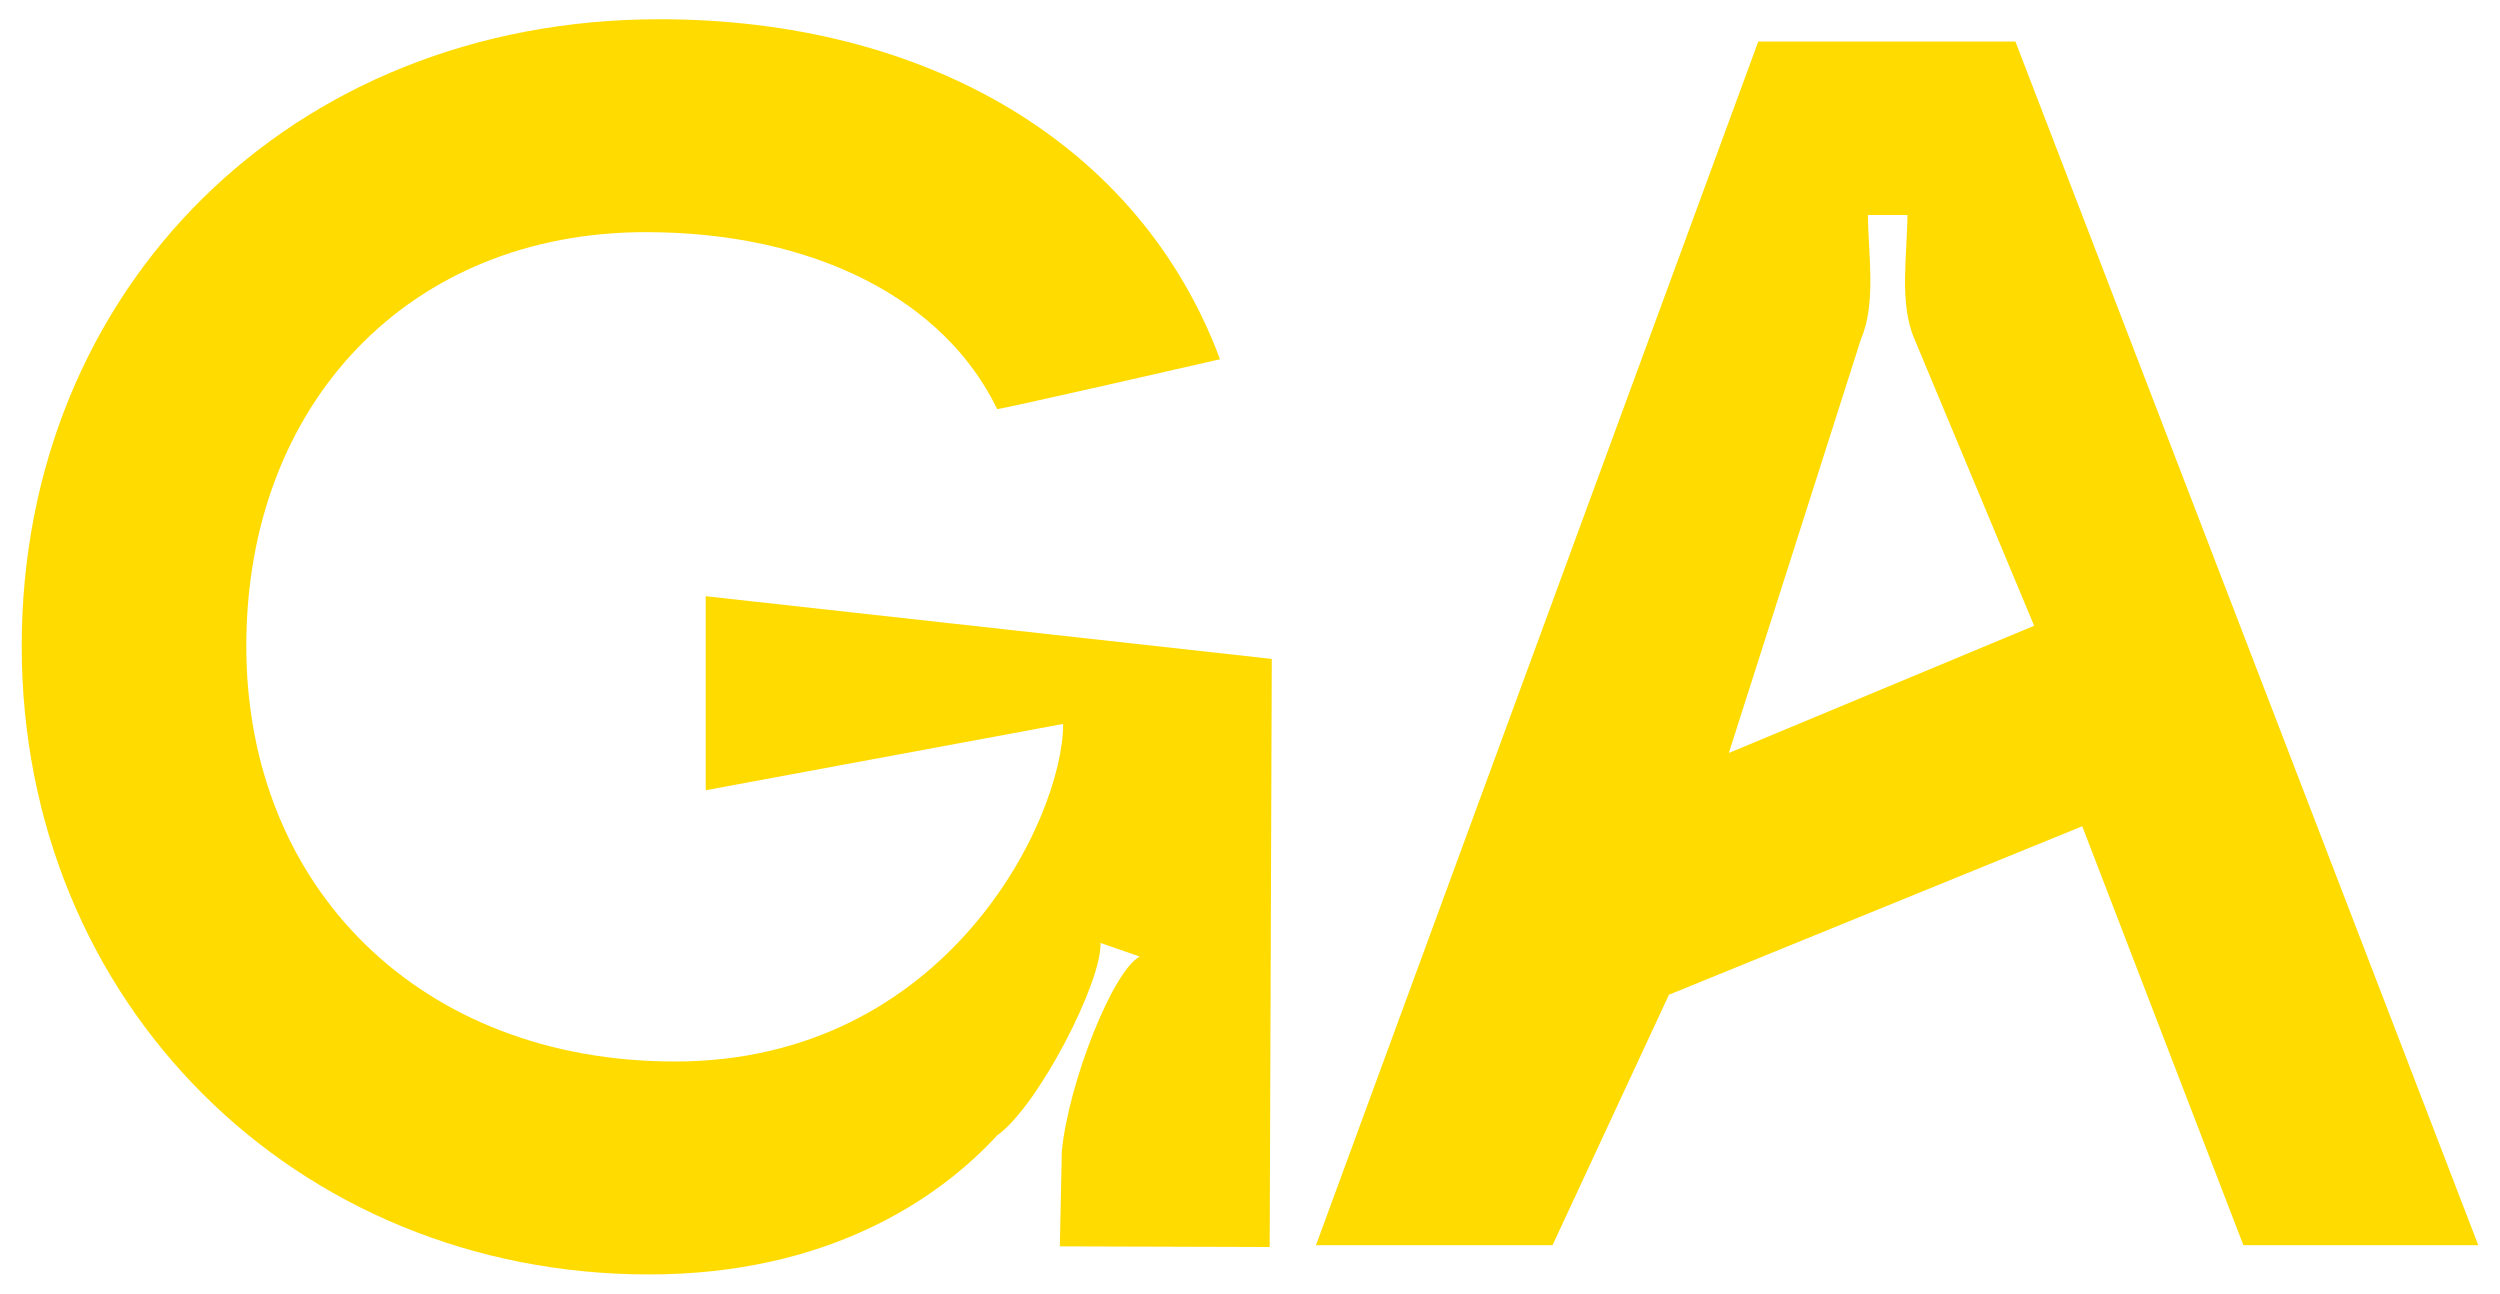
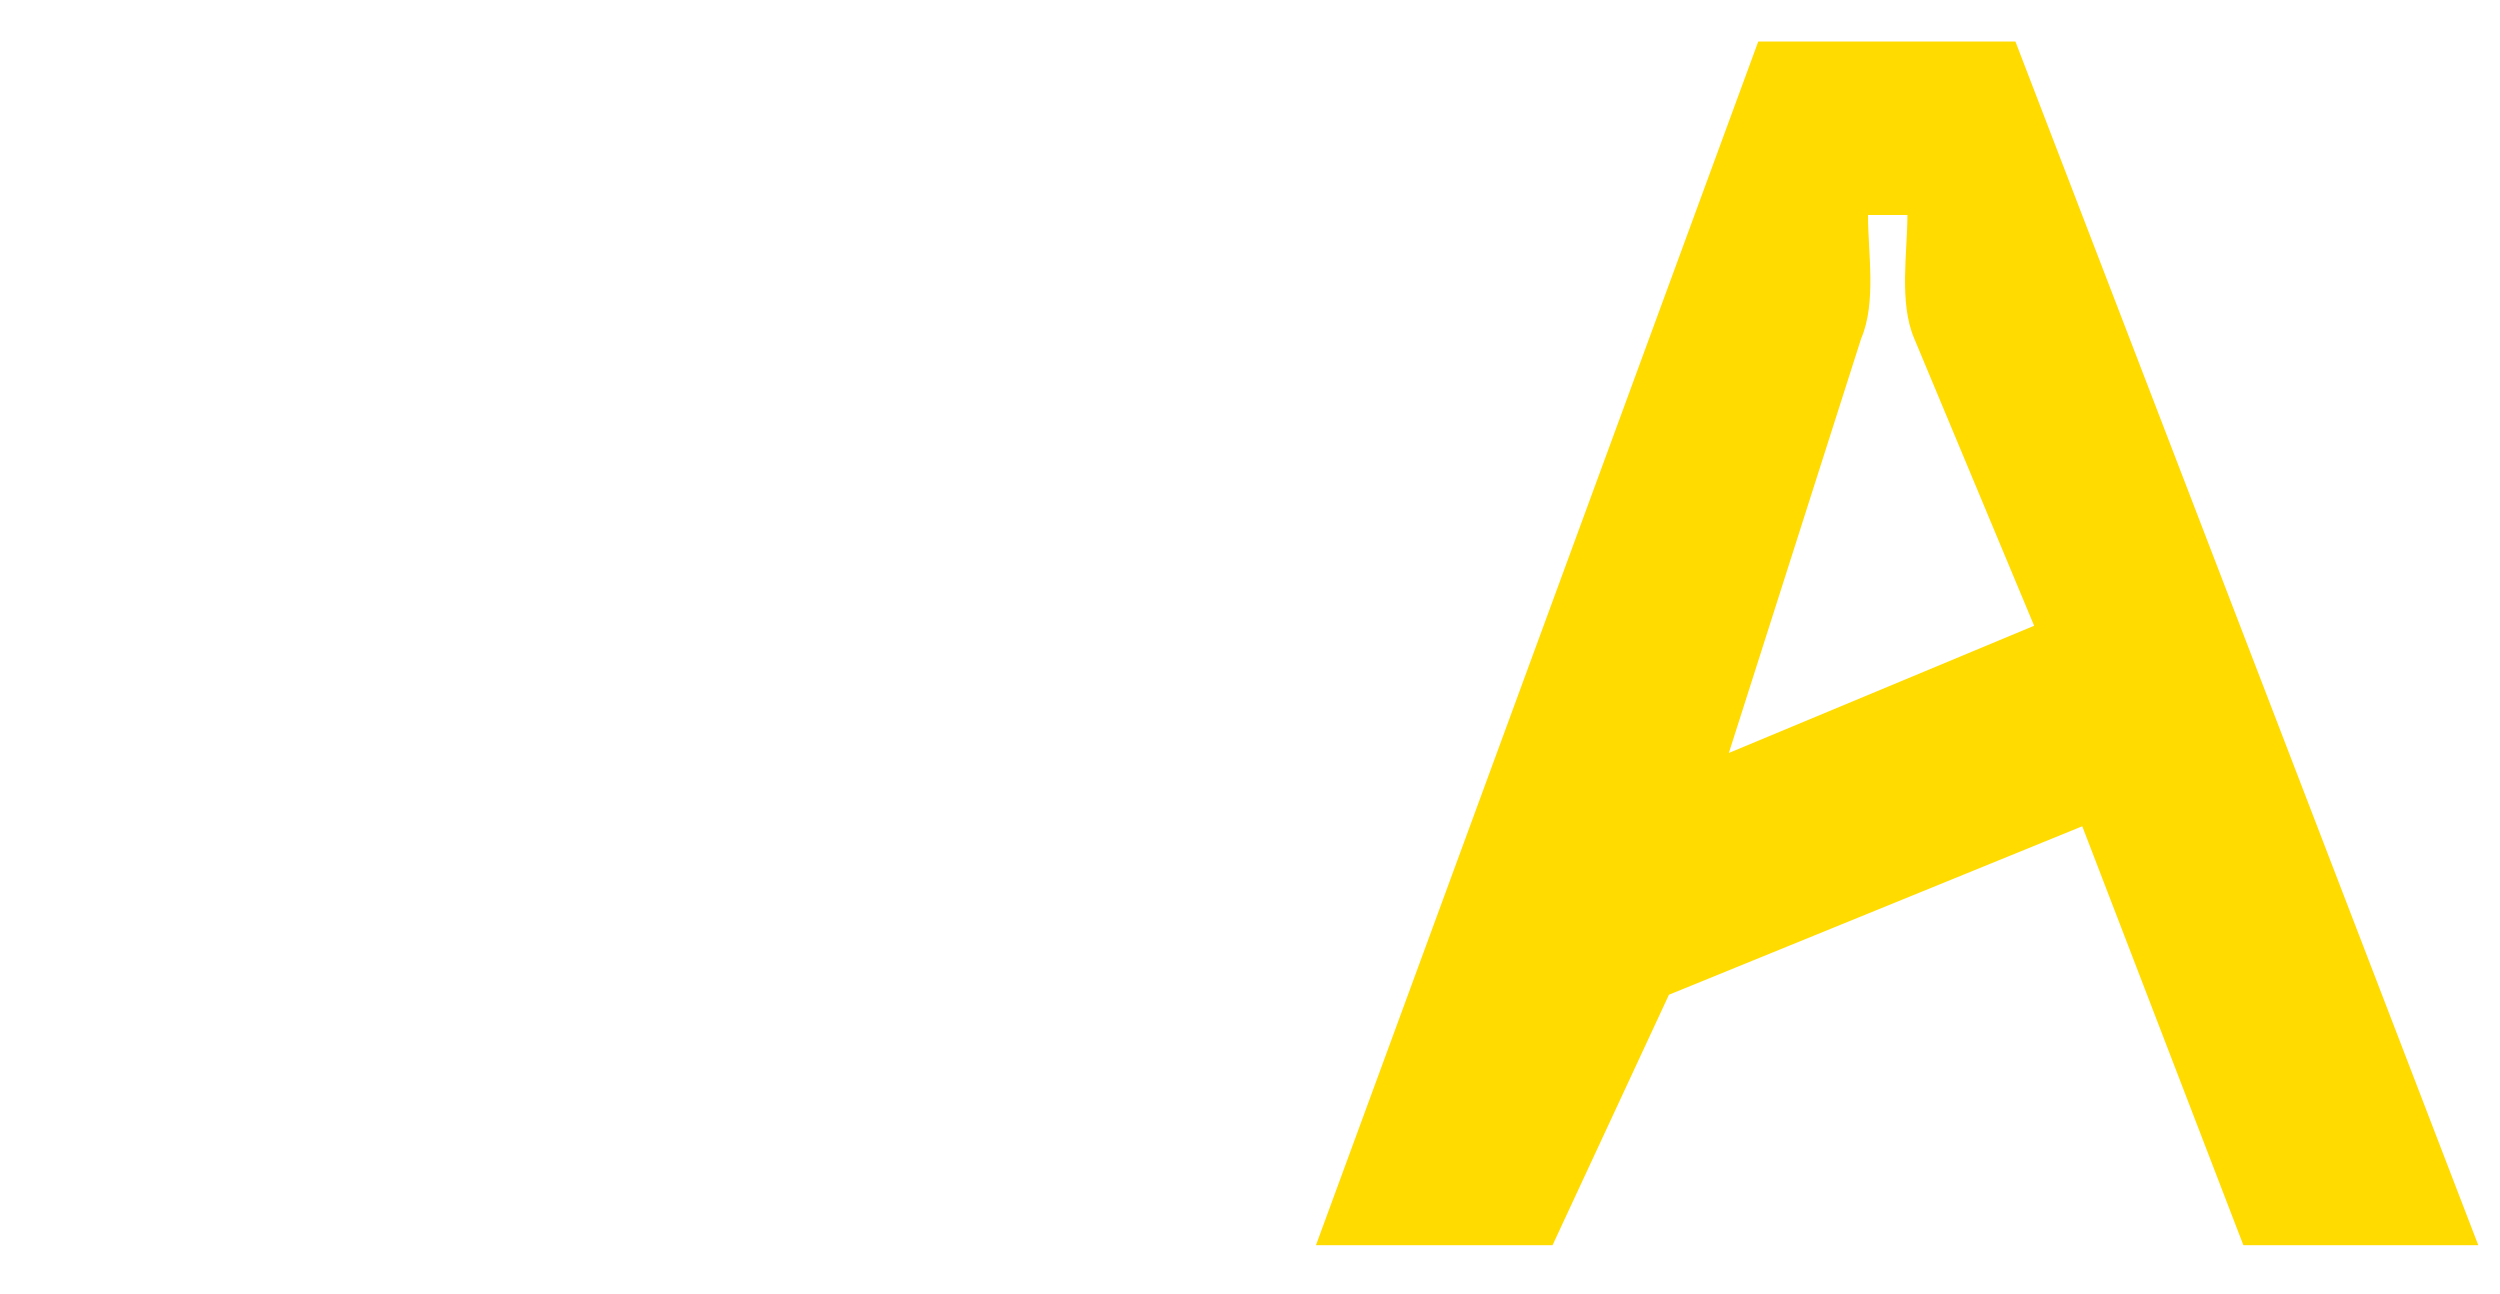
<svg xmlns="http://www.w3.org/2000/svg" version="1.1" id="Layer_1" x="0px" y="0px" width="1000px" height="517.473px" viewBox="0 0 1000 517.473" enable-background="new 0 0 1000 517.473" xml:space="preserve">
  <g>
-     <path fill="#FFDB00" d="M423.938,498.542l83.936,0.258l0.842-235.234L282.29,238.484v77.61l142.965-26.523   c0,37.777-46.289,135.035-155.323,135.035c-101.472,0-171.414-69.352-171.414-166.204c0-96.855,65.141-165.542,159.772-165.542   c67.196,0,119.315,26.808,140.572,70.76c-0.691,0.669,89.14-19.912,89.14-19.912C455.778,57.155,370.049,7.695,263.776,7.695   C116.337,7.695,8.685,115.542,8.685,258.401c0,142.859,109.704,251.377,250.966,251.377c70.628,0,115.212-29.527,139.212-55.619   c16.373-11.582,42.031-61.603,41.339-76.98l15.703,5.443c-10.778,5.637-28.429,50.348-31.17,77.715L423.938,498.542z" />
    <path fill="#FFDB00" d="M813.658,250.302L691.534,301.19l52.92-165.753c6.178-14.409,2.742-34.321,2.742-49.444h15.769   c0,15.123-3.435,35.035,2.742,49.444L813.658,250.302z M526.385,498.088h94.628l46.568-100.201l165.323-67.385l64.453,167.586   h93.957L806.164,16.613H703.307L526.385,498.088z" />
  </g>
</svg>